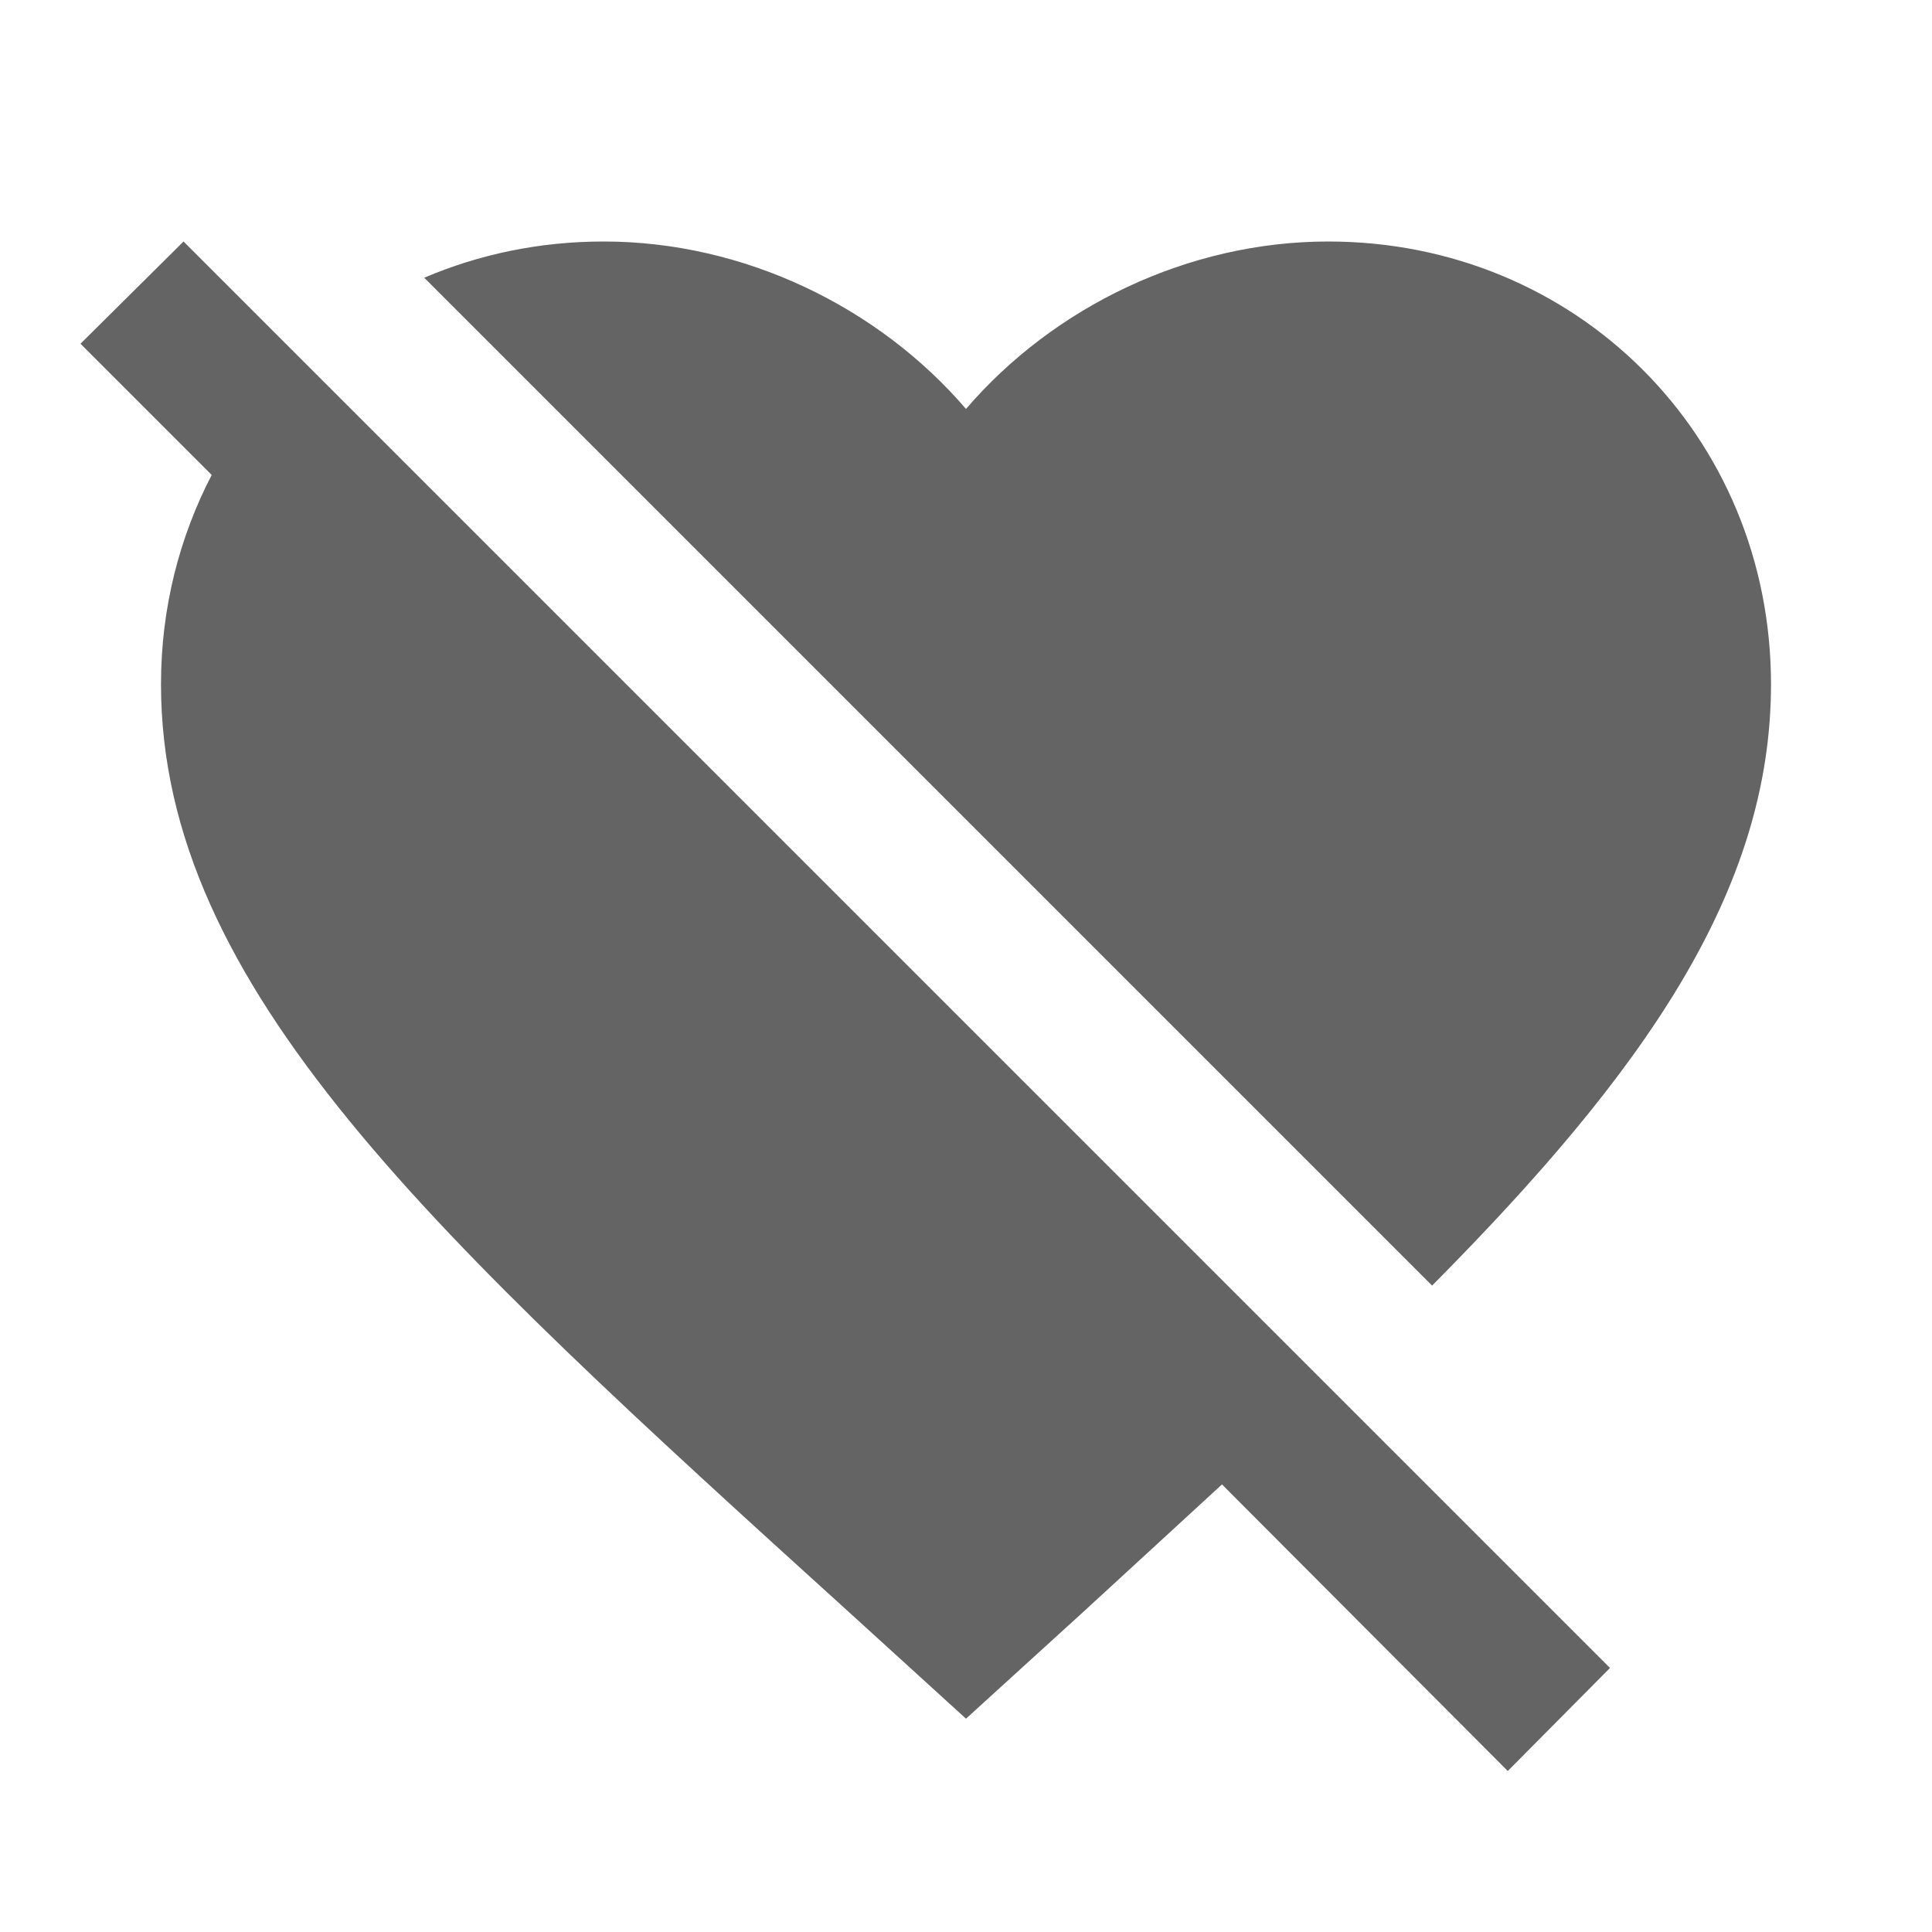
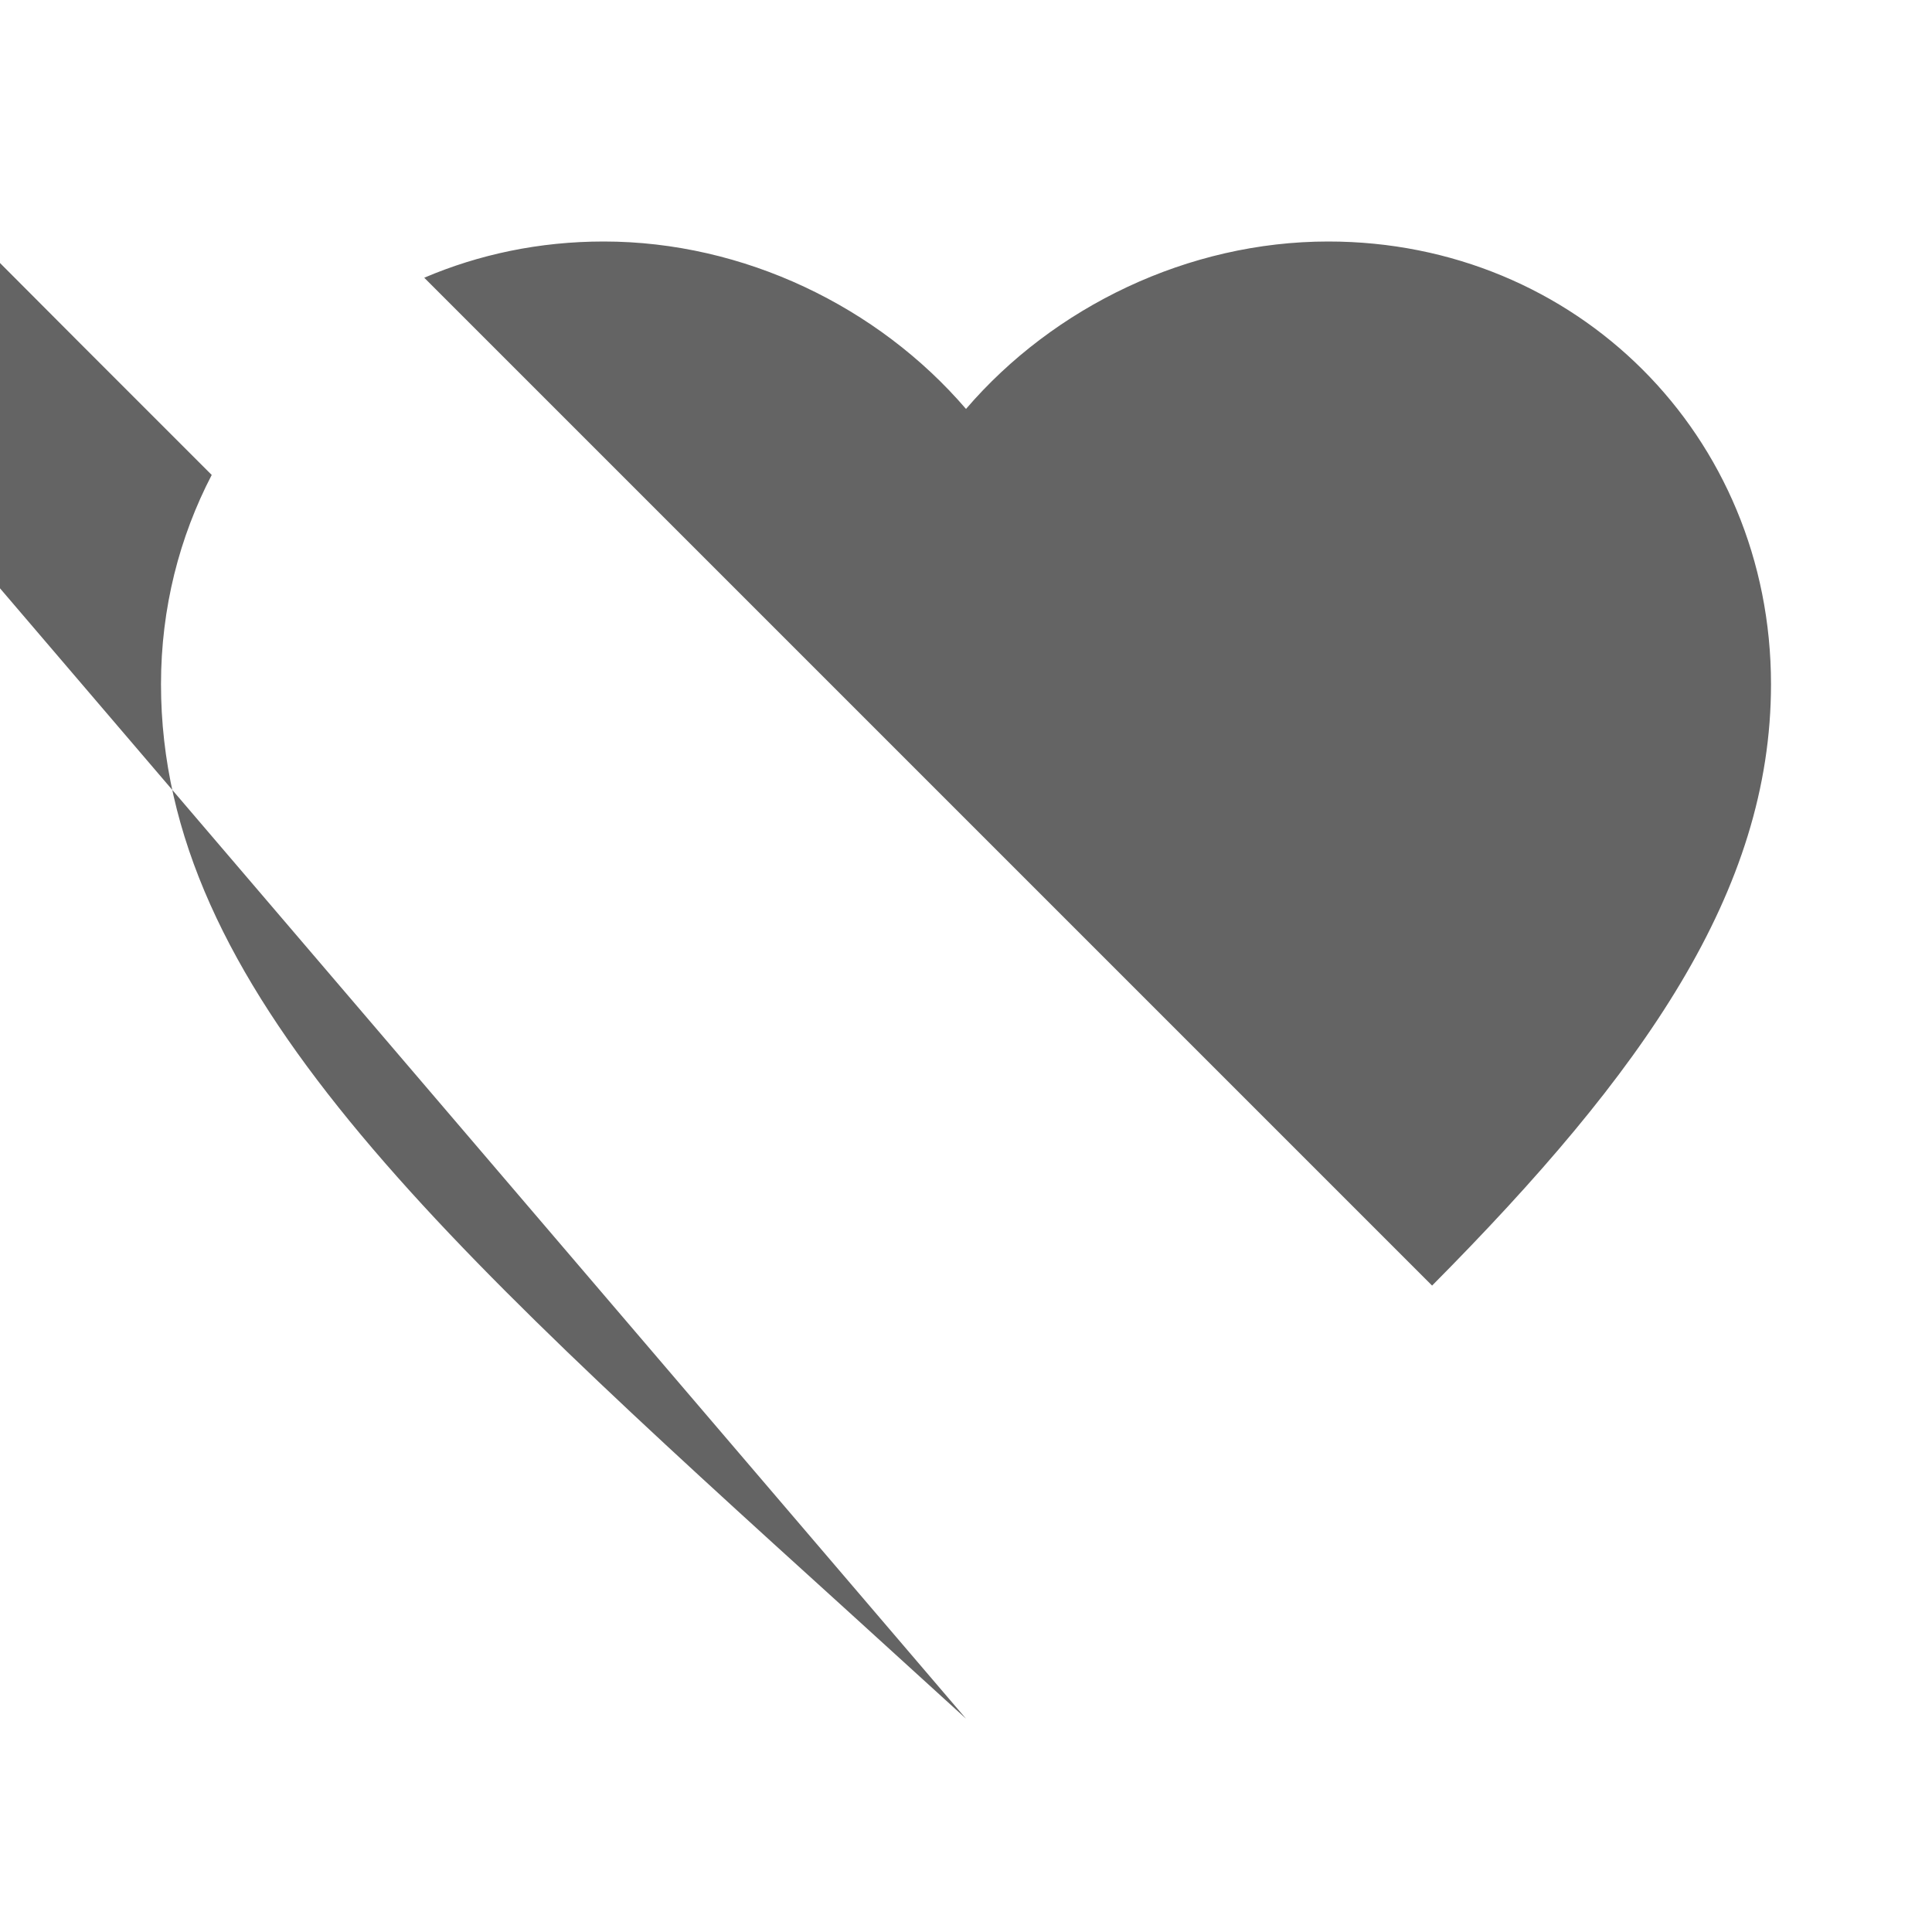
<svg xmlns="http://www.w3.org/2000/svg" aria-hidden="true" width="1em" height="1em" viewBox="0 0 24 24" data-icon="mdi:heart-off" data-width="1em" data-height="1em" data-inline="false" class="iconify">
-   <path d="M1 4.27L2.28 3 20 20.72 18.73 22l-3.55-3.56-1.73 1.59L12 21.35l-1.45-1.32C5.4 15.36 2 12.27 2 8.5c0-.95.23-1.83.63-2.6L1 4.27M7.5 3c1.74 0 3.41.81 4.5 2.08C13.09 3.81 14.76 3 16.5 3 19.58 3 22 5.41 22 8.5c0 2.57-1.58 4.82-4.21 7.47L5.27 3.45C5.95 3.16 6.7 3 7.5 3z" fill="#646464" />
+   <path d="M1 4.27l-3.55-3.56-1.73 1.59L12 21.35l-1.45-1.32C5.4 15.36 2 12.27 2 8.5c0-.95.23-1.83.63-2.6L1 4.27M7.5 3c1.74 0 3.41.81 4.5 2.08C13.09 3.81 14.76 3 16.5 3 19.58 3 22 5.41 22 8.5c0 2.57-1.58 4.82-4.21 7.47L5.27 3.45C5.95 3.16 6.7 3 7.5 3z" fill="#646464" />
</svg>